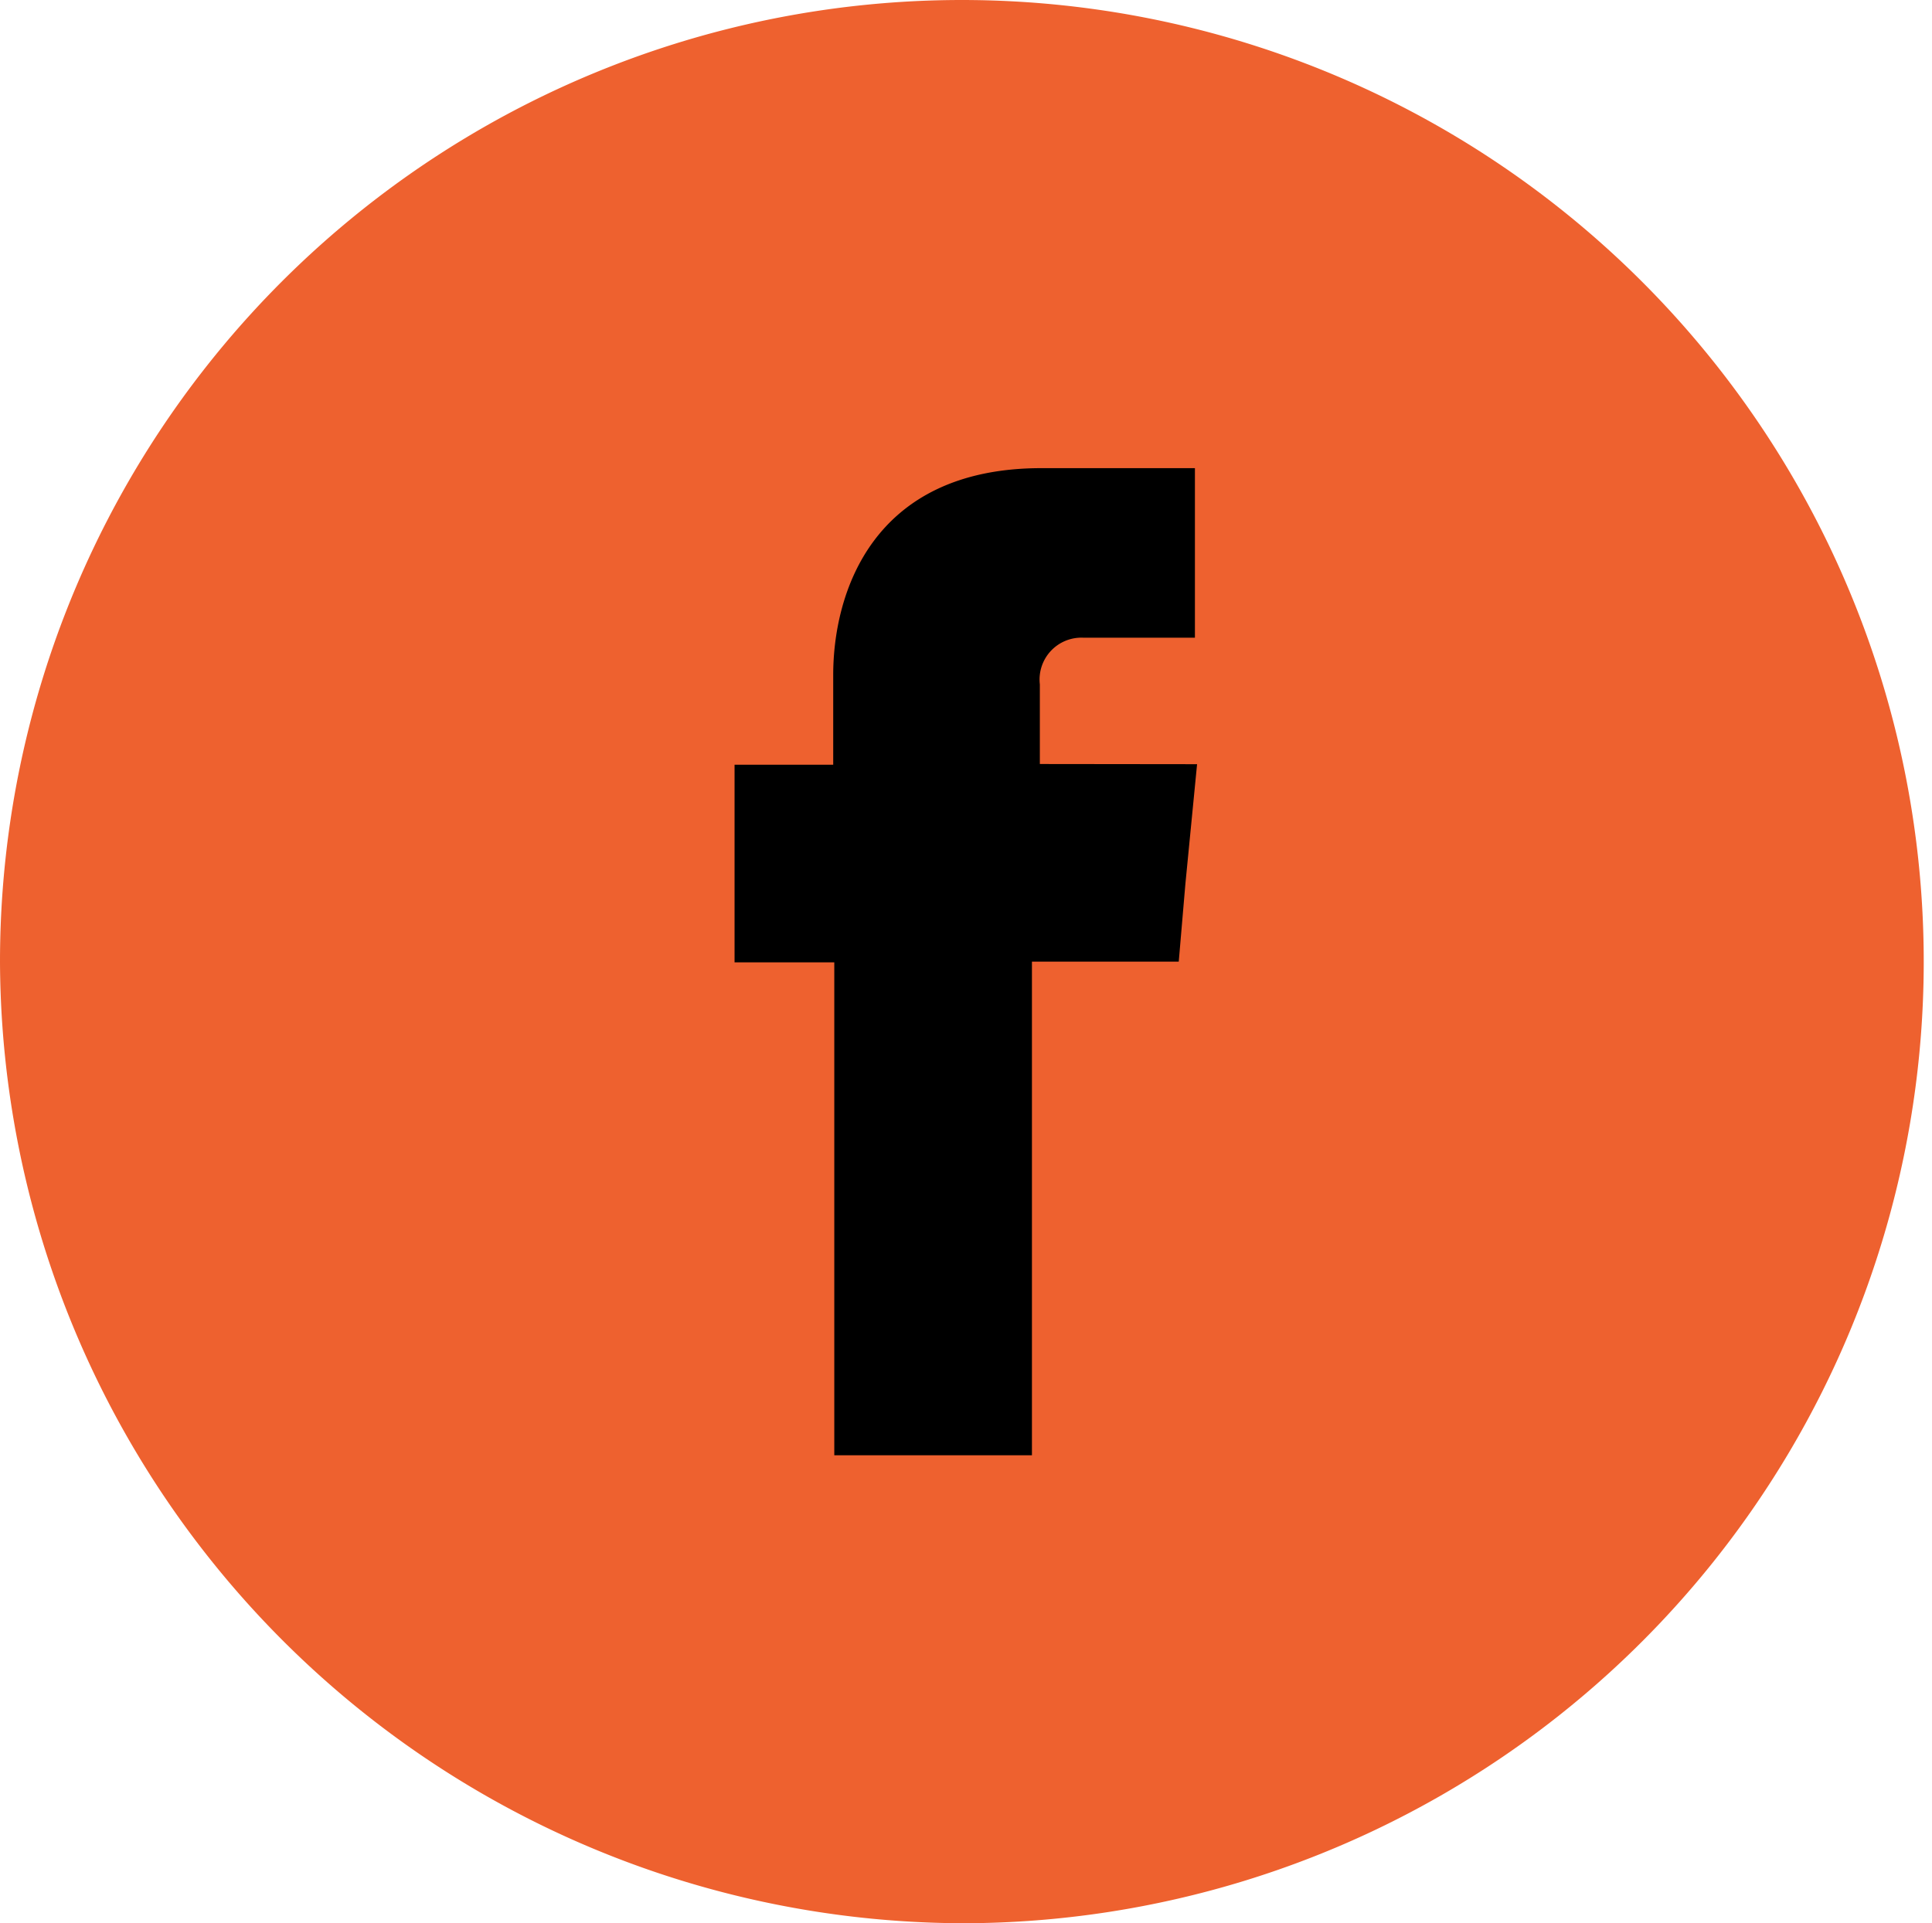
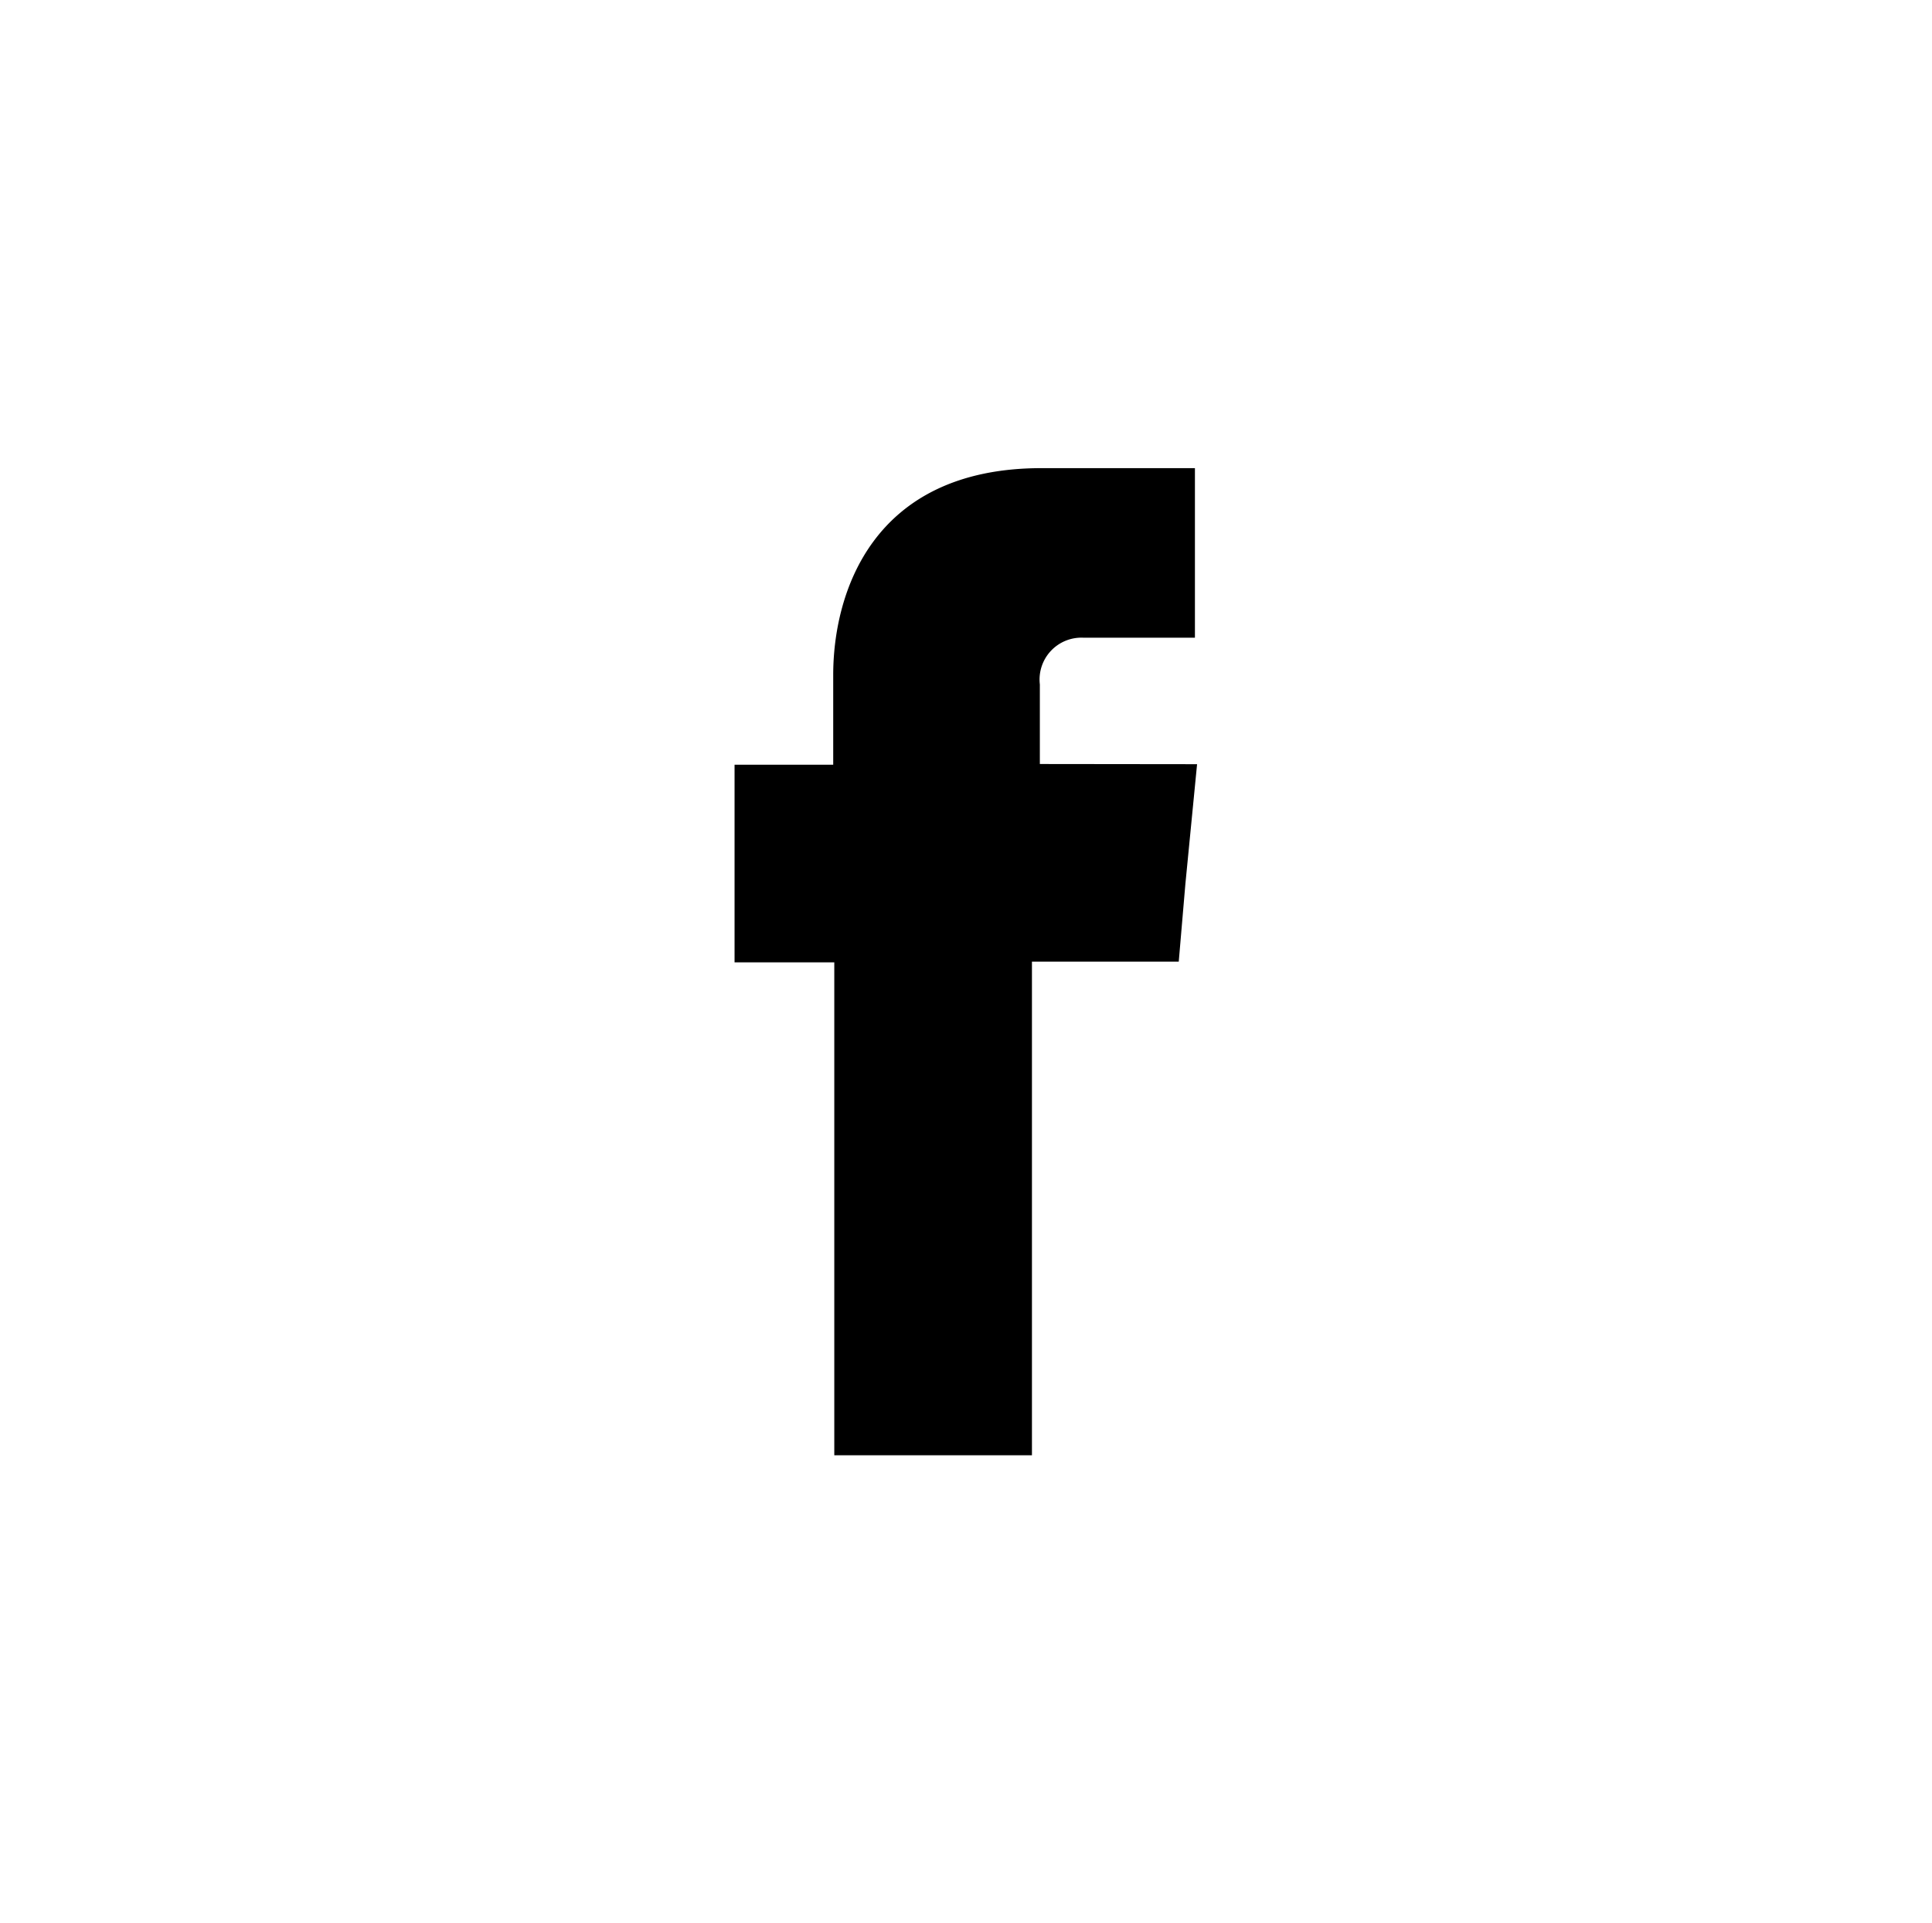
<svg xmlns="http://www.w3.org/2000/svg" id="ed6fa13c-3f28-42c4-8df2-72f0464eec6b" data-name="Layer 1" viewBox="0 0 107.52 107.06">
  <defs>
    <style>.b9e5ce4a-2ae8-41b9-acf2-2cc5ddee1068{fill:#ee612f;}.b9e5ce4a-2ae8-41b9-acf2-2cc5ddee1068,.f2d1f517-ea78-4e05-802b-ad838125ef2e{fill-rule:evenodd;}.f2d1f517-ea78-4e05-802b-ad838125ef2e{fill:#000;}</style>
  </defs>
  <title>Hunter_Facebook</title>
-   <path class="b9e5ce4a-2ae8-41b9-acf2-2cc5ddee1068" d="M216,445.53A53.53,53.53,0,1,0,162.24,392,53.73,53.73,0,0,0,216,445.53Z" transform="translate(-162.24 -338.47)" />
  <path class="f2d1f517-ea78-4e05-802b-ad838125ef2e" d="M220.11,381v-4.43a2.33,2.33,0,0,1,2.45-2.6h6.18v-9.44H220.2c-9.45,0-11.59,7-11.59,11.51v5h-5.49v11h5.55v27.44h11V392h8.17l.37-4.33.65-6.66Z" transform="translate(-162.24 -338.47)" />
</svg>